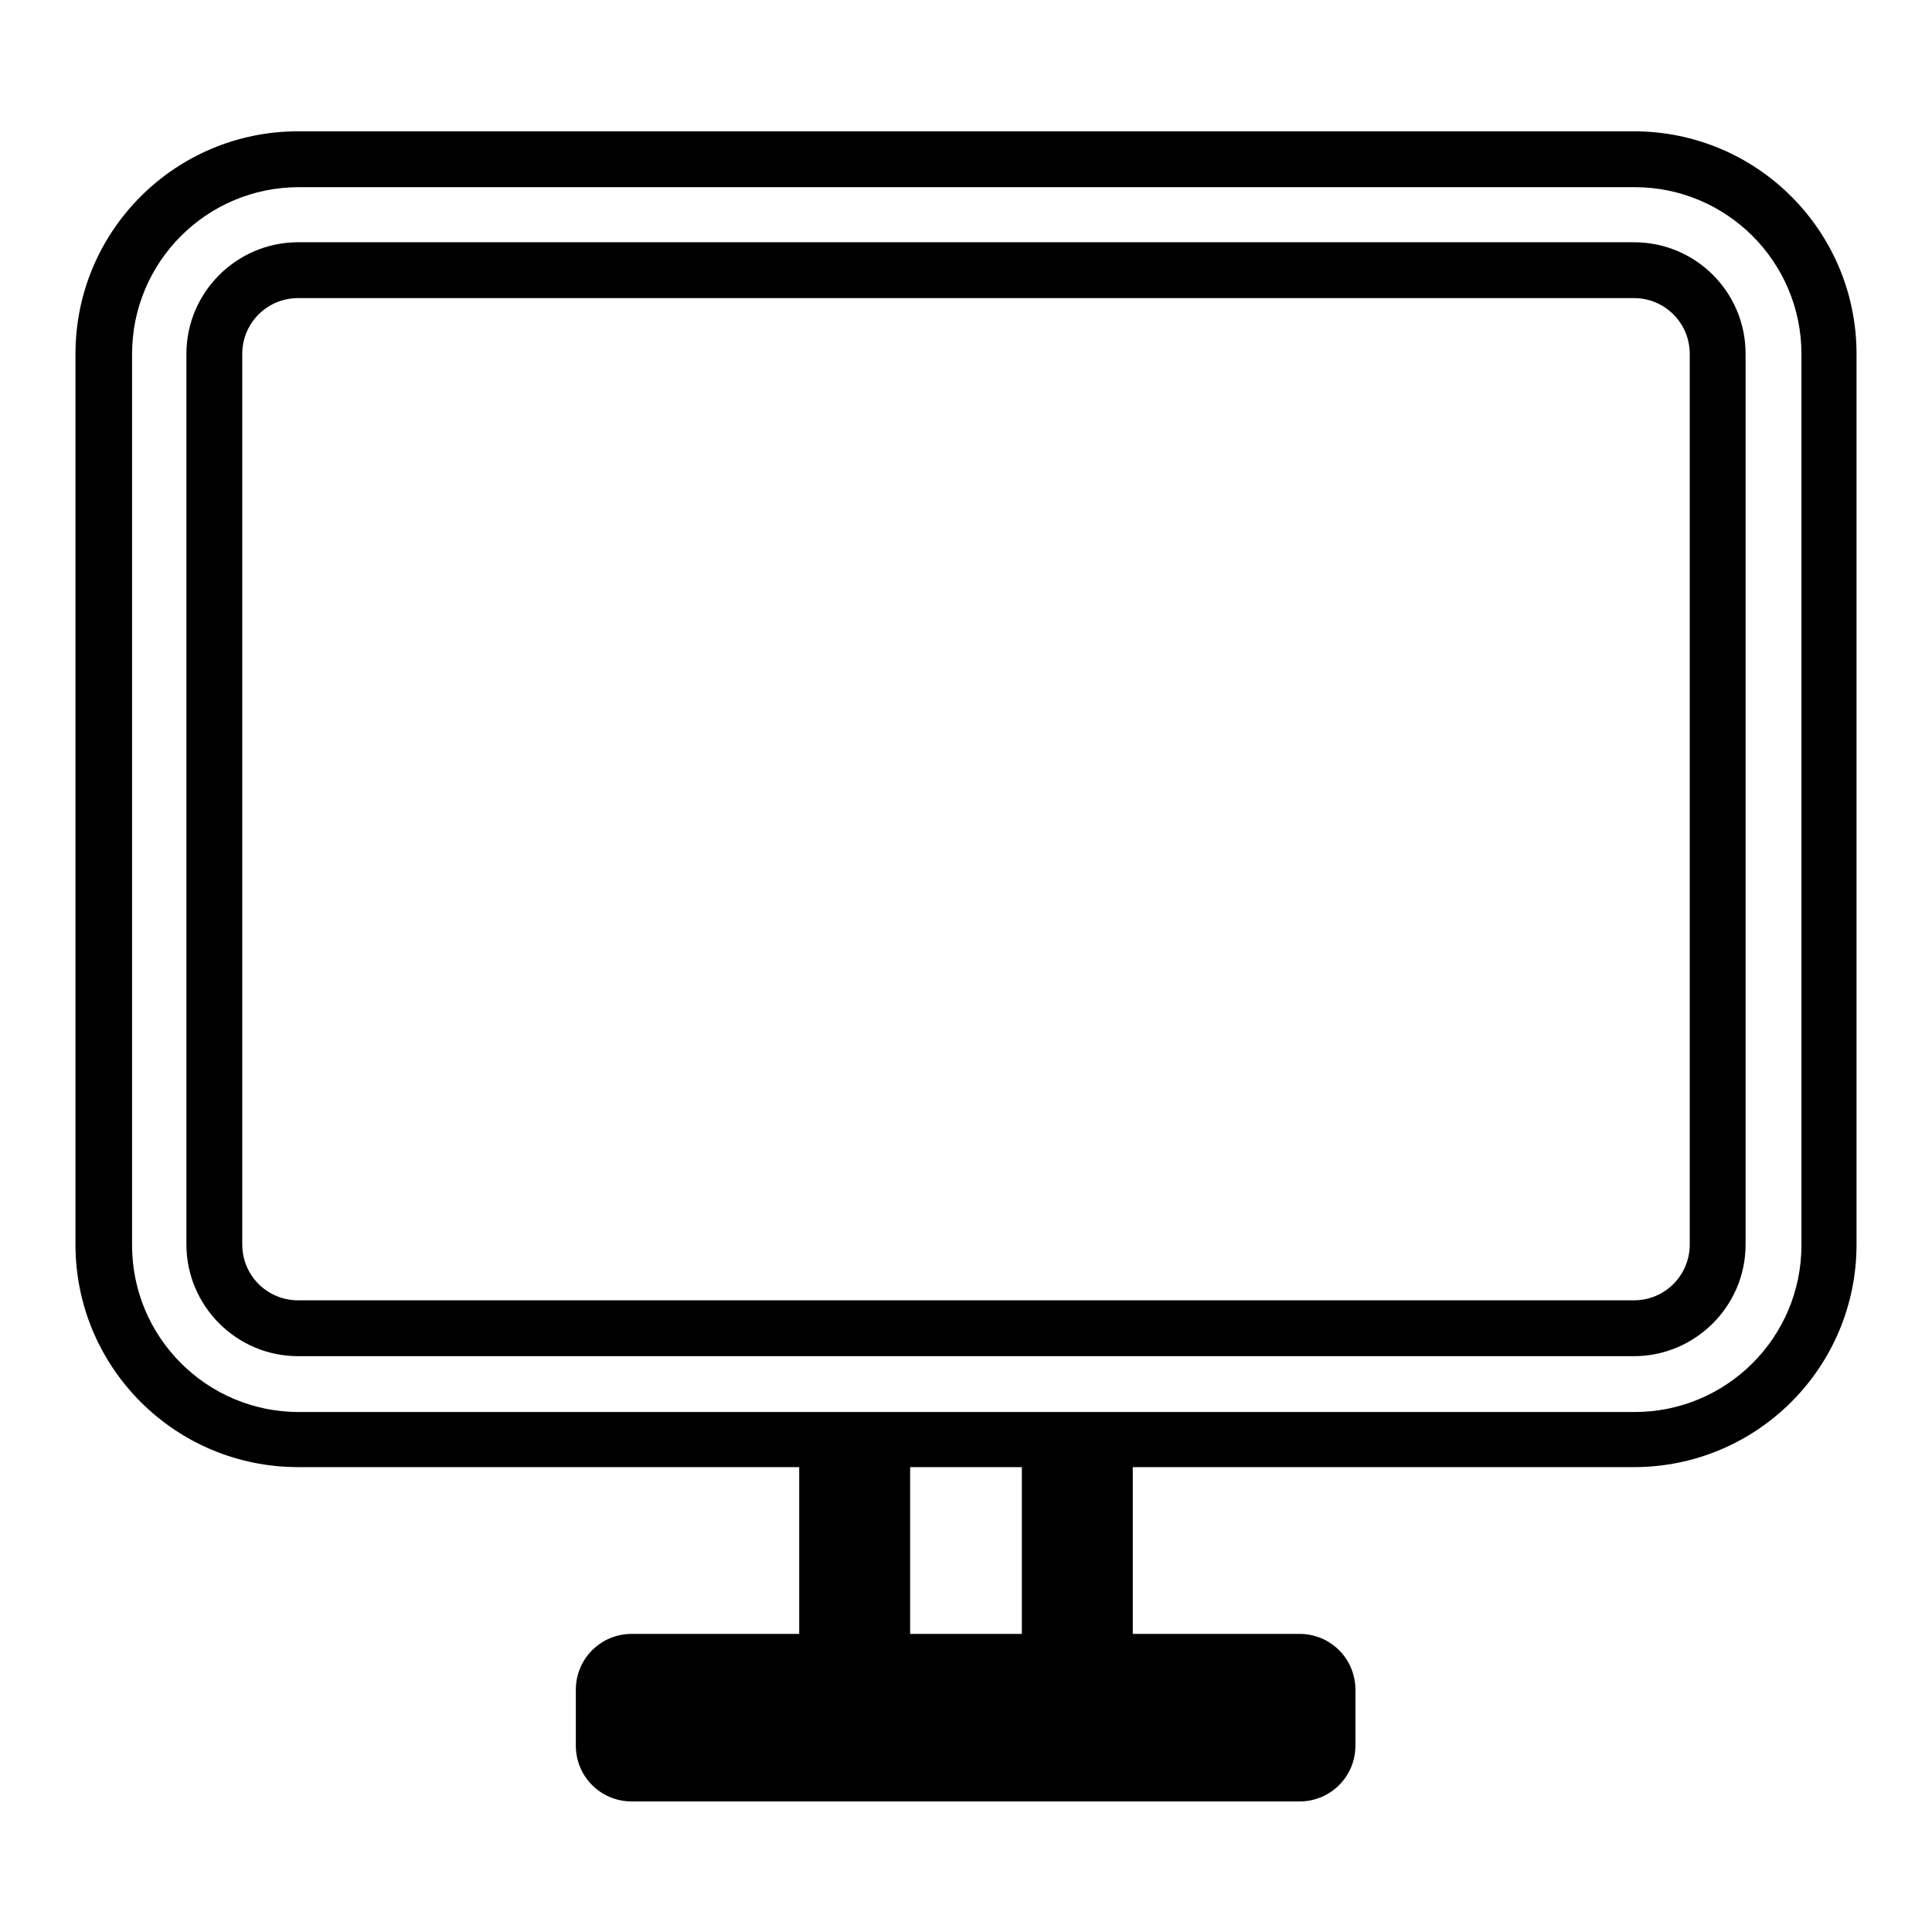
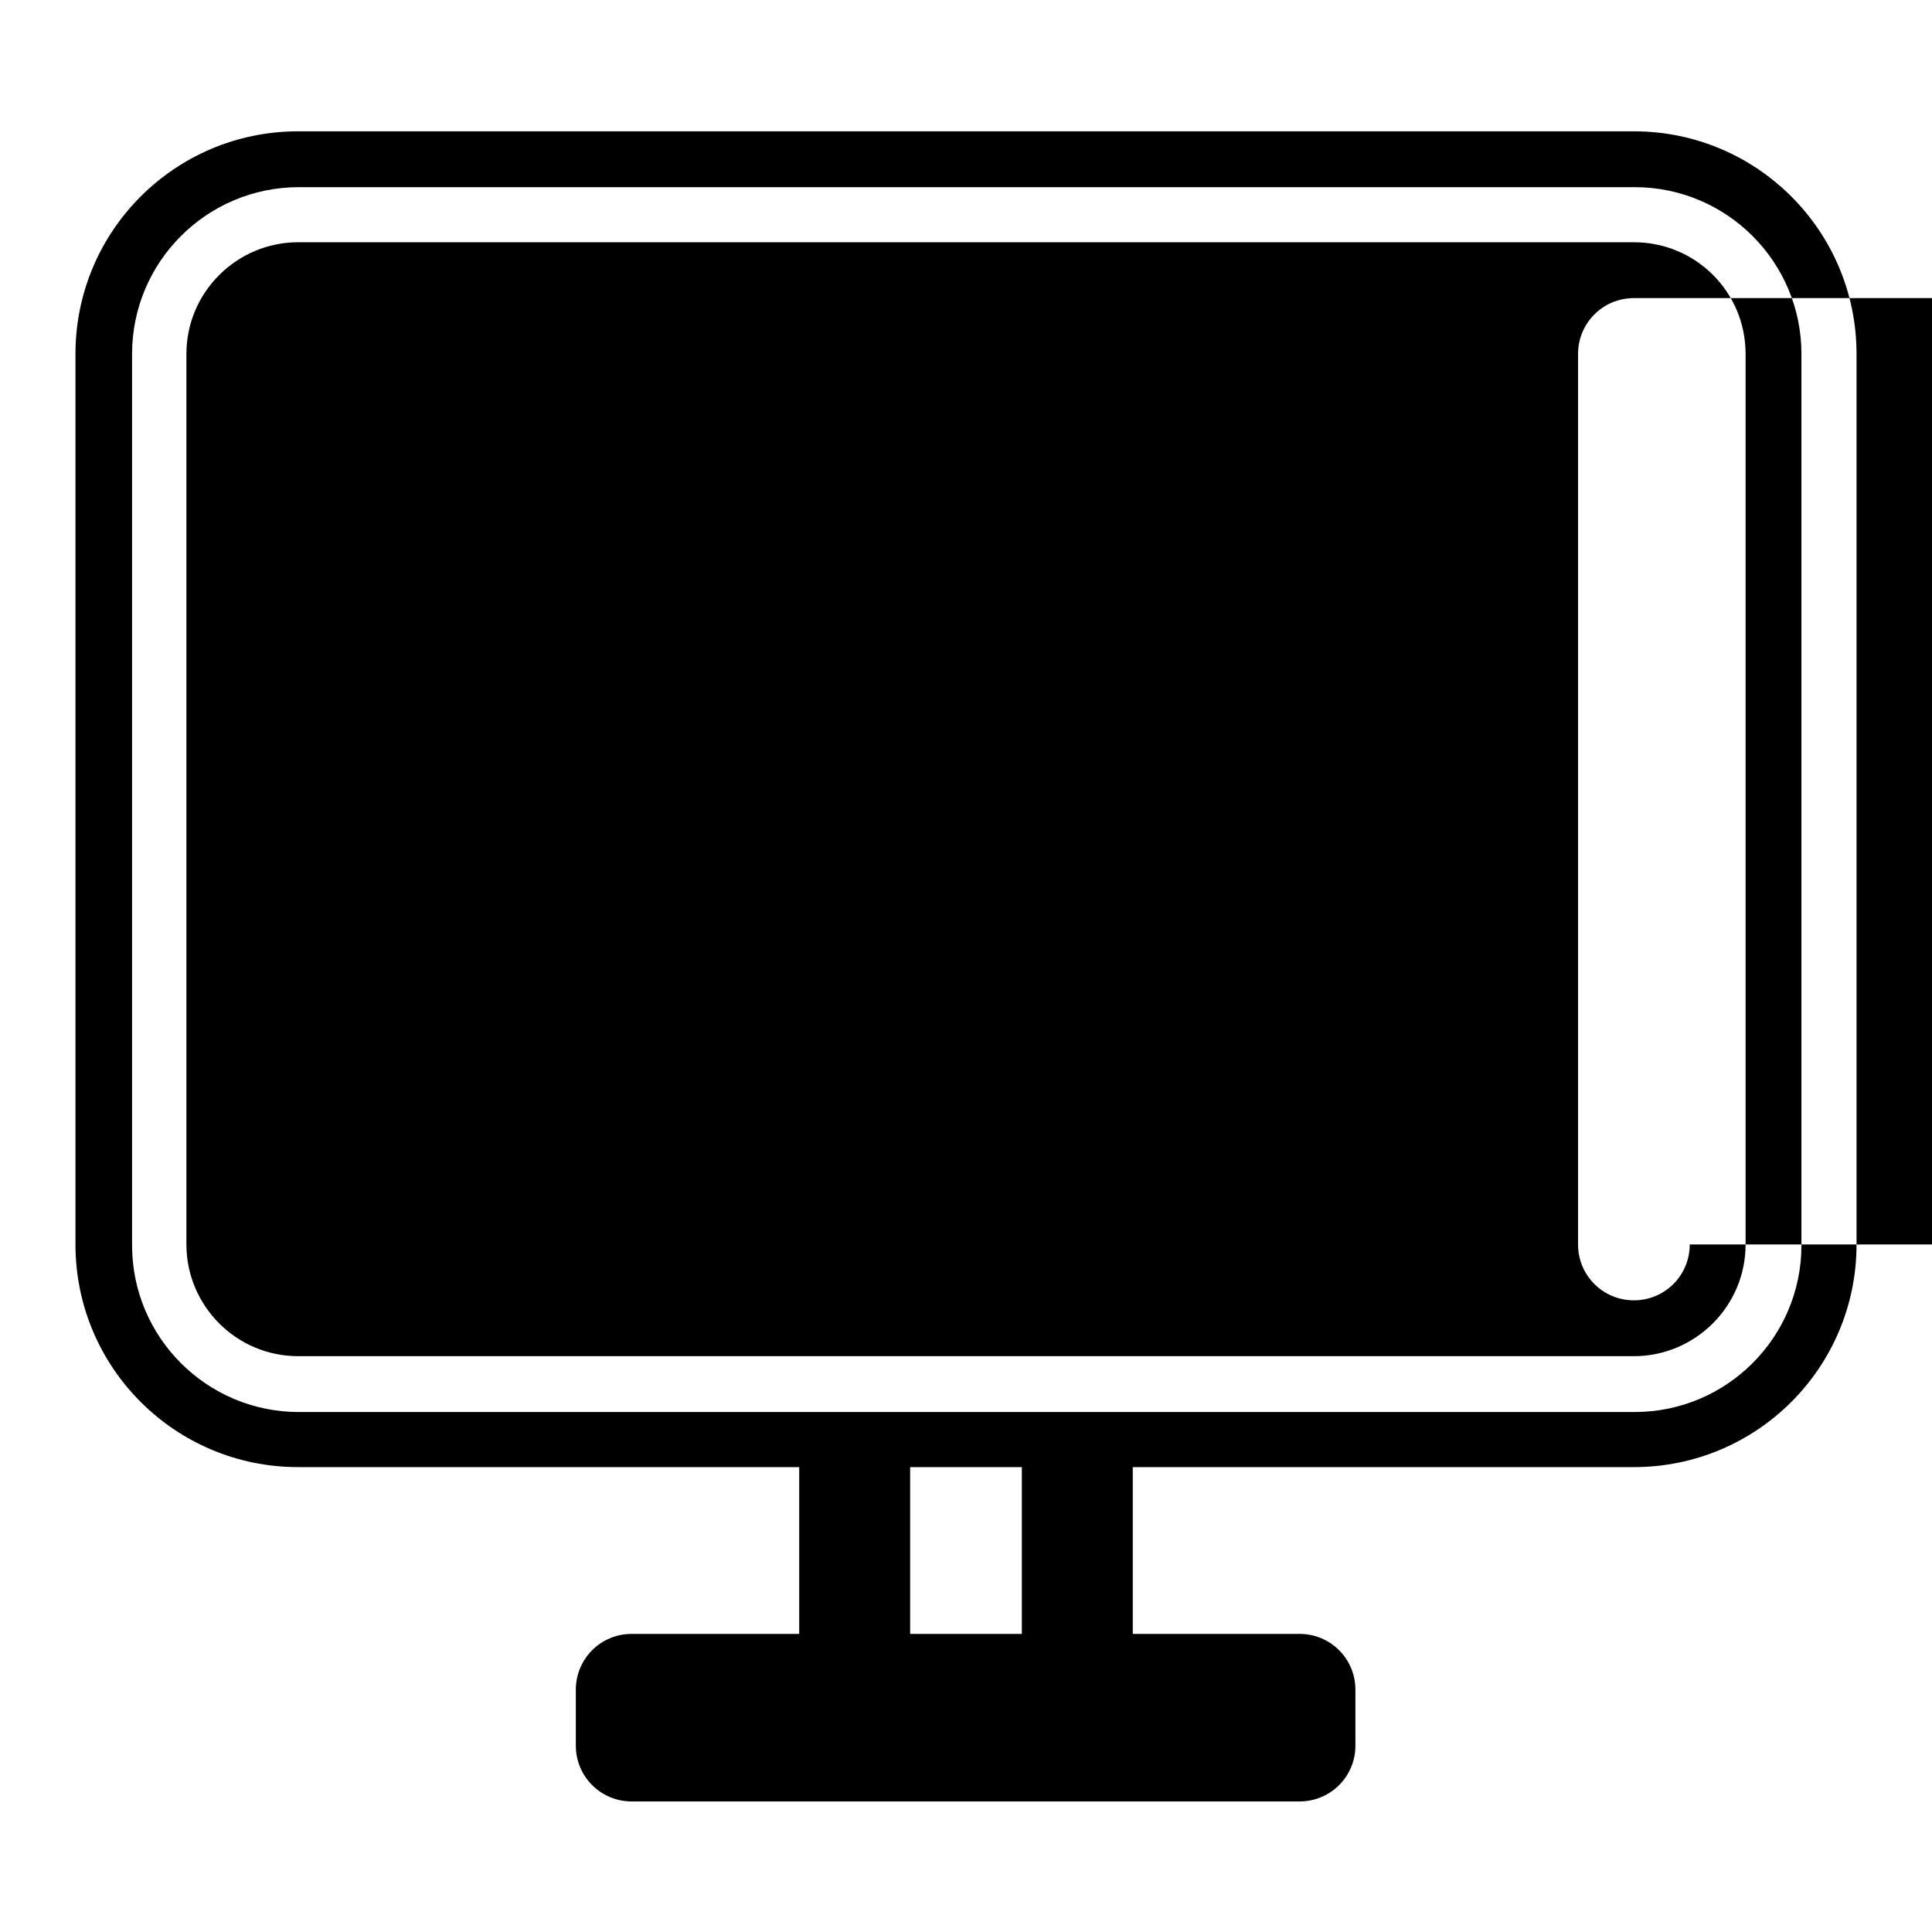
<svg xmlns="http://www.w3.org/2000/svg" version="1.1" x="0px" y="0px" viewBox="0 0 256 256" enable-background="new 0 0 256 256" xml:space="preserve">
  <g>
    <g>
-       <path fill="#000000" d="M216.5,17.4h-177C23.2,17.4,10,30.6,10,46.9v118c0,16.3,13.2,29.5,29.5,29.5h66.4v22.1H83.7c-4.1,0-7.4,3.3-7.4,7.4v7.4c0,4.1,3.3,7.4,7.4,7.4h88.5c4.1,0,7.4-3.3,7.4-7.4v-7.4c0-4.1-3.3-7.4-7.4-7.4h-22.1v-22.1h66.4c16.3,0,29.5-13.2,29.5-29.5v-118C246,30.6,232.8,17.4,216.5,17.4z M135.4,216.5h-14.8v-22.1h14.8V216.5z M238.7,142.8v14.8v7.4c0,12.2-9.9,22.1-22.1,22.1h-177c-12.2,0-22.1-9.9-22.1-22.1v-7.4v-14.8V46.9c0-12.2,9.9-22.1,22.1-22.1h177c12.2,0,22.1,9.9,22.1,22.1V142.8z M216.5,32.1h-177c-8.1,0-14.8,6.6-14.8,14.8v118c0,8.1,6.6,14.8,14.8,14.8h177c8.1,0,14.8-6.6,14.8-14.8v-118C231.3,38.7,224.7,32.1,216.5,32.1z M223.9,164.9c0,4.1-3.3,7.4-7.4,7.4h-177c-4.1,0-7.4-3.3-7.4-7.4v-118c0-4.1,3.3-7.4,7.4-7.4h177c4.1,0,7.4,3.3,7.4,7.4V164.9z" />
+       <path fill="#000000" d="M216.5,17.4h-177C23.2,17.4,10,30.6,10,46.9v118c0,16.3,13.2,29.5,29.5,29.5h66.4v22.1H83.7c-4.1,0-7.4,3.3-7.4,7.4v7.4c0,4.1,3.3,7.4,7.4,7.4h88.5c4.1,0,7.4-3.3,7.4-7.4v-7.4c0-4.1-3.3-7.4-7.4-7.4h-22.1v-22.1h66.4c16.3,0,29.5-13.2,29.5-29.5v-118C246,30.6,232.8,17.4,216.5,17.4z M135.4,216.5h-14.8v-22.1h14.8V216.5z M238.7,142.8v14.8v7.4c0,12.2-9.9,22.1-22.1,22.1h-177c-12.2,0-22.1-9.9-22.1-22.1v-7.4v-14.8V46.9c0-12.2,9.9-22.1,22.1-22.1h177c12.2,0,22.1,9.9,22.1,22.1V142.8z M216.5,32.1h-177c-8.1,0-14.8,6.6-14.8,14.8v118c0,8.1,6.6,14.8,14.8,14.8h177c8.1,0,14.8-6.6,14.8-14.8v-118C231.3,38.7,224.7,32.1,216.5,32.1z M223.9,164.9c0,4.1-3.3,7.4-7.4,7.4c-4.1,0-7.4-3.3-7.4-7.4v-118c0-4.1,3.3-7.4,7.4-7.4h177c4.1,0,7.4,3.3,7.4,7.4V164.9z" />
    </g>
  </g>
</svg>